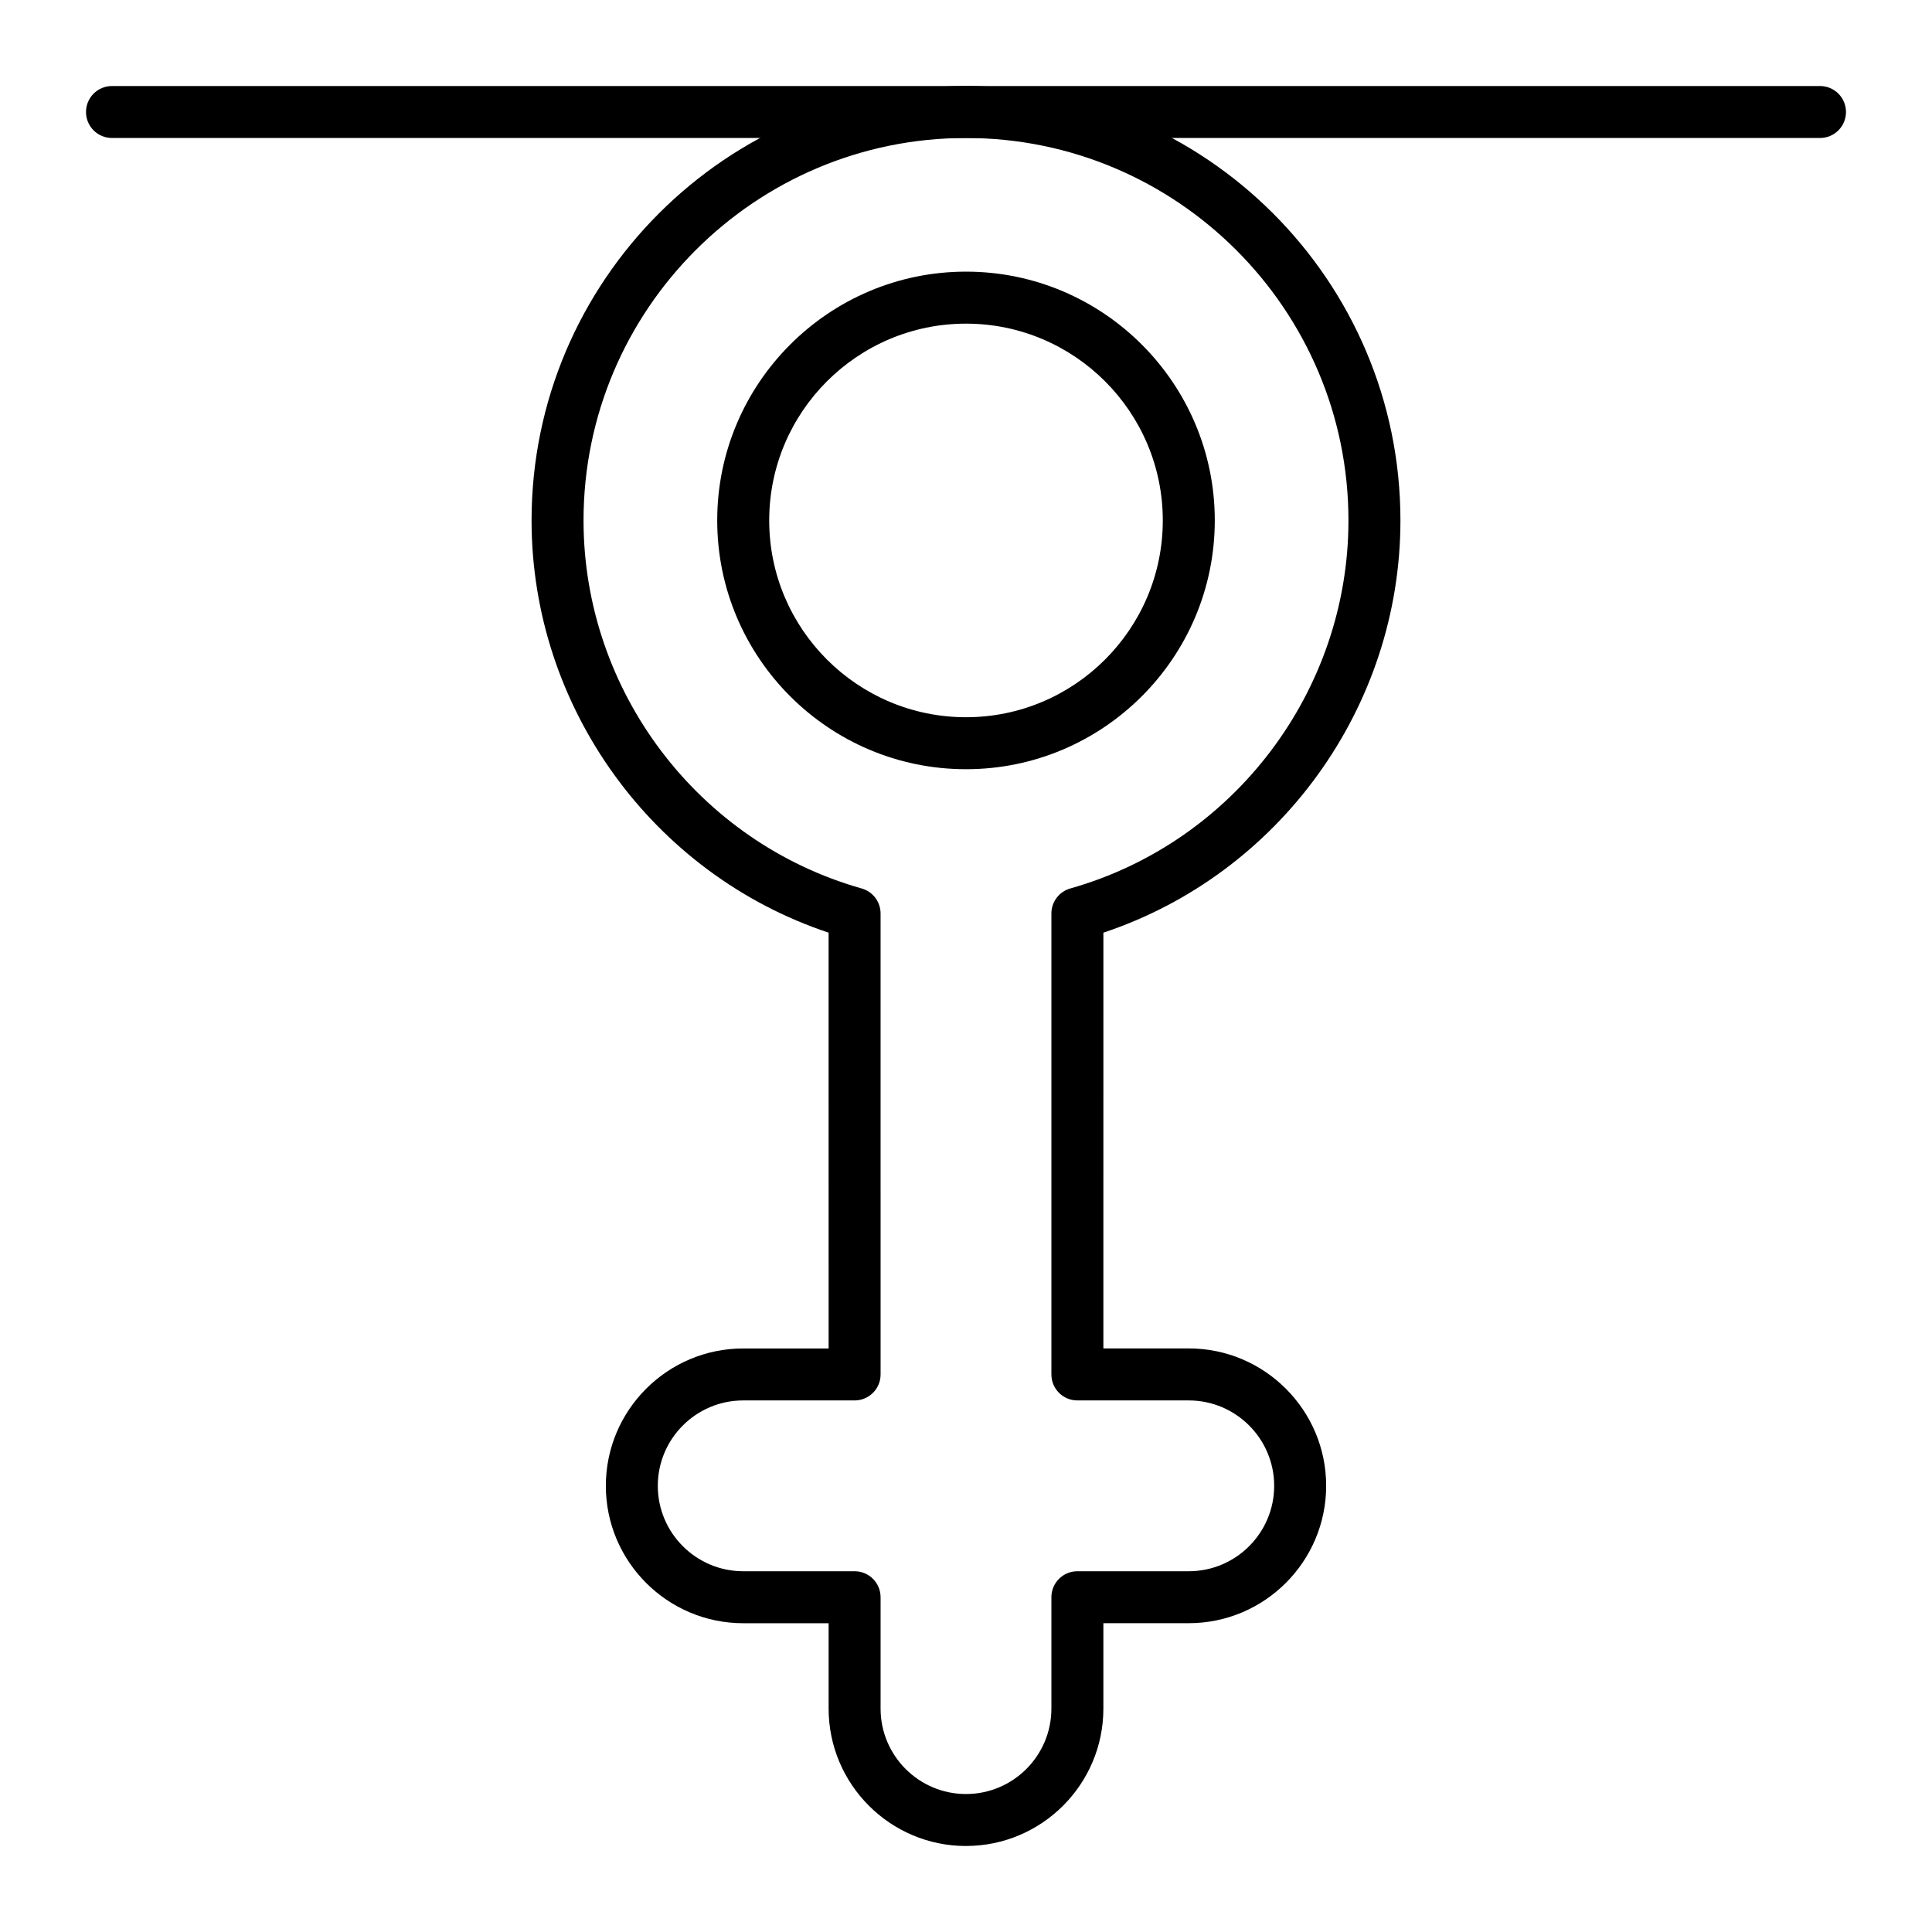
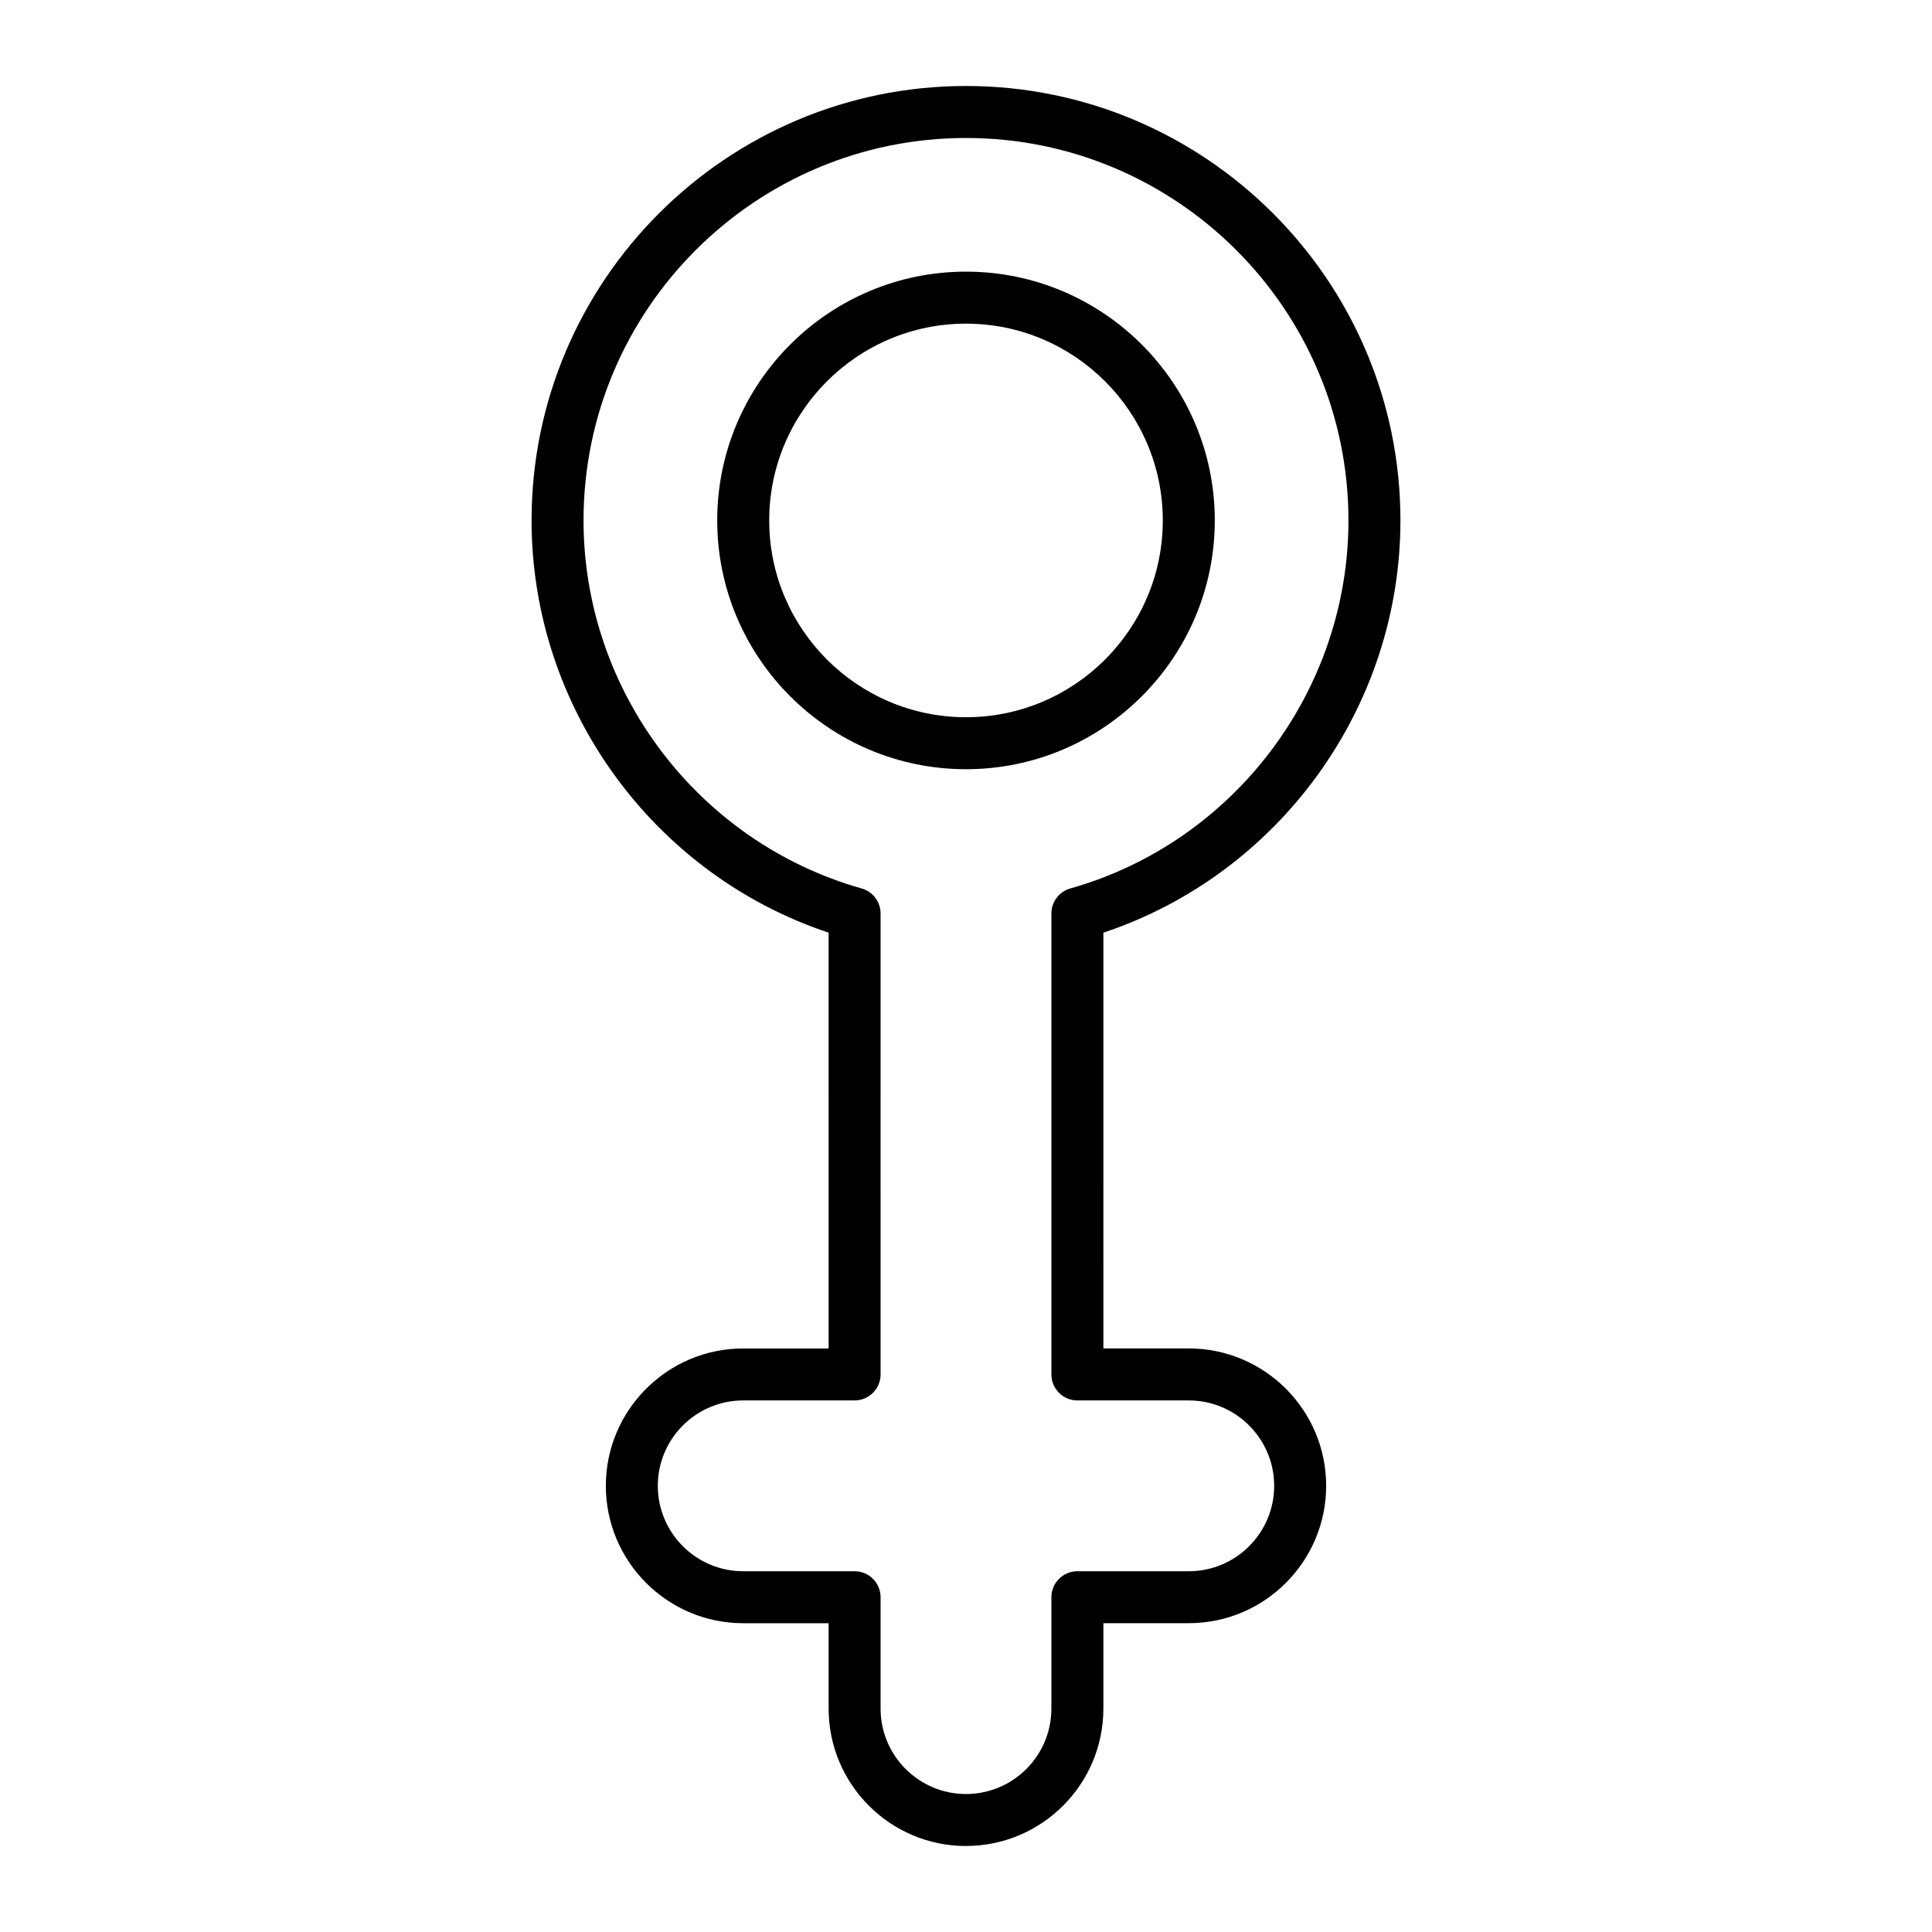
<svg xmlns="http://www.w3.org/2000/svg" fill="#000000" width="800px" height="800px" version="1.1" viewBox="144 144 512 512">
  <g>
    <path d="m400 347.85c-36.352 0-65.93-29.574-65.93-65.93 0-36.352 29.574-65.93 65.93-65.93 36.352 0 65.93 29.574 65.93 65.93-0.004 36.352-29.578 65.93-65.93 65.93zm0-118.08c-28.758 0-52.152 23.395-52.152 52.152 0 28.758 23.395 52.152 52.152 52.152s52.152-23.395 52.152-52.152c0-28.758-23.395-52.152-52.152-52.152z" />
    <path d="m400 633.21c-20.074 0-36.406-16.332-36.406-36.406v-22.633h-22.633c-20.074 0-36.406-16.332-36.406-36.406s16.332-36.406 36.406-36.406h22.633l-0.004-110.19c-46.605-15.527-78.719-59.719-78.719-109.25 0-63.48 51.645-115.13 115.13-115.13 63.48 0 115.13 51.645 115.13 115.13 0 49.531-32.113 93.719-78.719 109.25l-0.004 110.18h22.633c20.074 0 36.406 16.332 36.406 36.406 0 20.074-16.332 36.406-36.406 36.406h-22.633v22.633c0 20.078-16.332 36.41-36.406 36.41zm-59.043-118.08c-12.48 0-22.633 10.152-22.633 22.633 0 12.48 10.152 22.633 22.633 22.633h29.52c3.805 0 6.887 3.082 6.887 6.887v29.52c0 12.48 10.152 22.633 22.633 22.633 12.48 0 22.633-10.152 22.633-22.633v-29.52c0-3.805 3.082-6.887 6.887-6.887h29.52c12.48 0 22.633-10.152 22.633-22.633 0-12.48-10.152-22.633-22.633-22.633h-29.52c-3.805 0-6.887-3.082-6.887-6.887v-122.16c0-3.082 2.047-5.789 5.012-6.629 43.402-12.273 73.711-52.383 73.711-97.535 0-55.887-45.469-101.35-101.35-101.35-55.887 0-101.36 45.465-101.36 101.35 0 45.152 30.309 85.262 73.707 97.535 2.965 0.84 5.012 3.547 5.012 6.629l0.004 122.16c0 3.805-3.082 6.887-6.887 6.887z" />
-     <path d="m626.32 180.57h-452.64c-3.805 0-6.887-3.082-6.887-6.887 0-3.805 3.082-6.887 6.887-6.887h452.64c3.805 0 6.887 3.082 6.887 6.887 0 3.801-3.082 6.887-6.887 6.887z" />
  </g>
</svg>